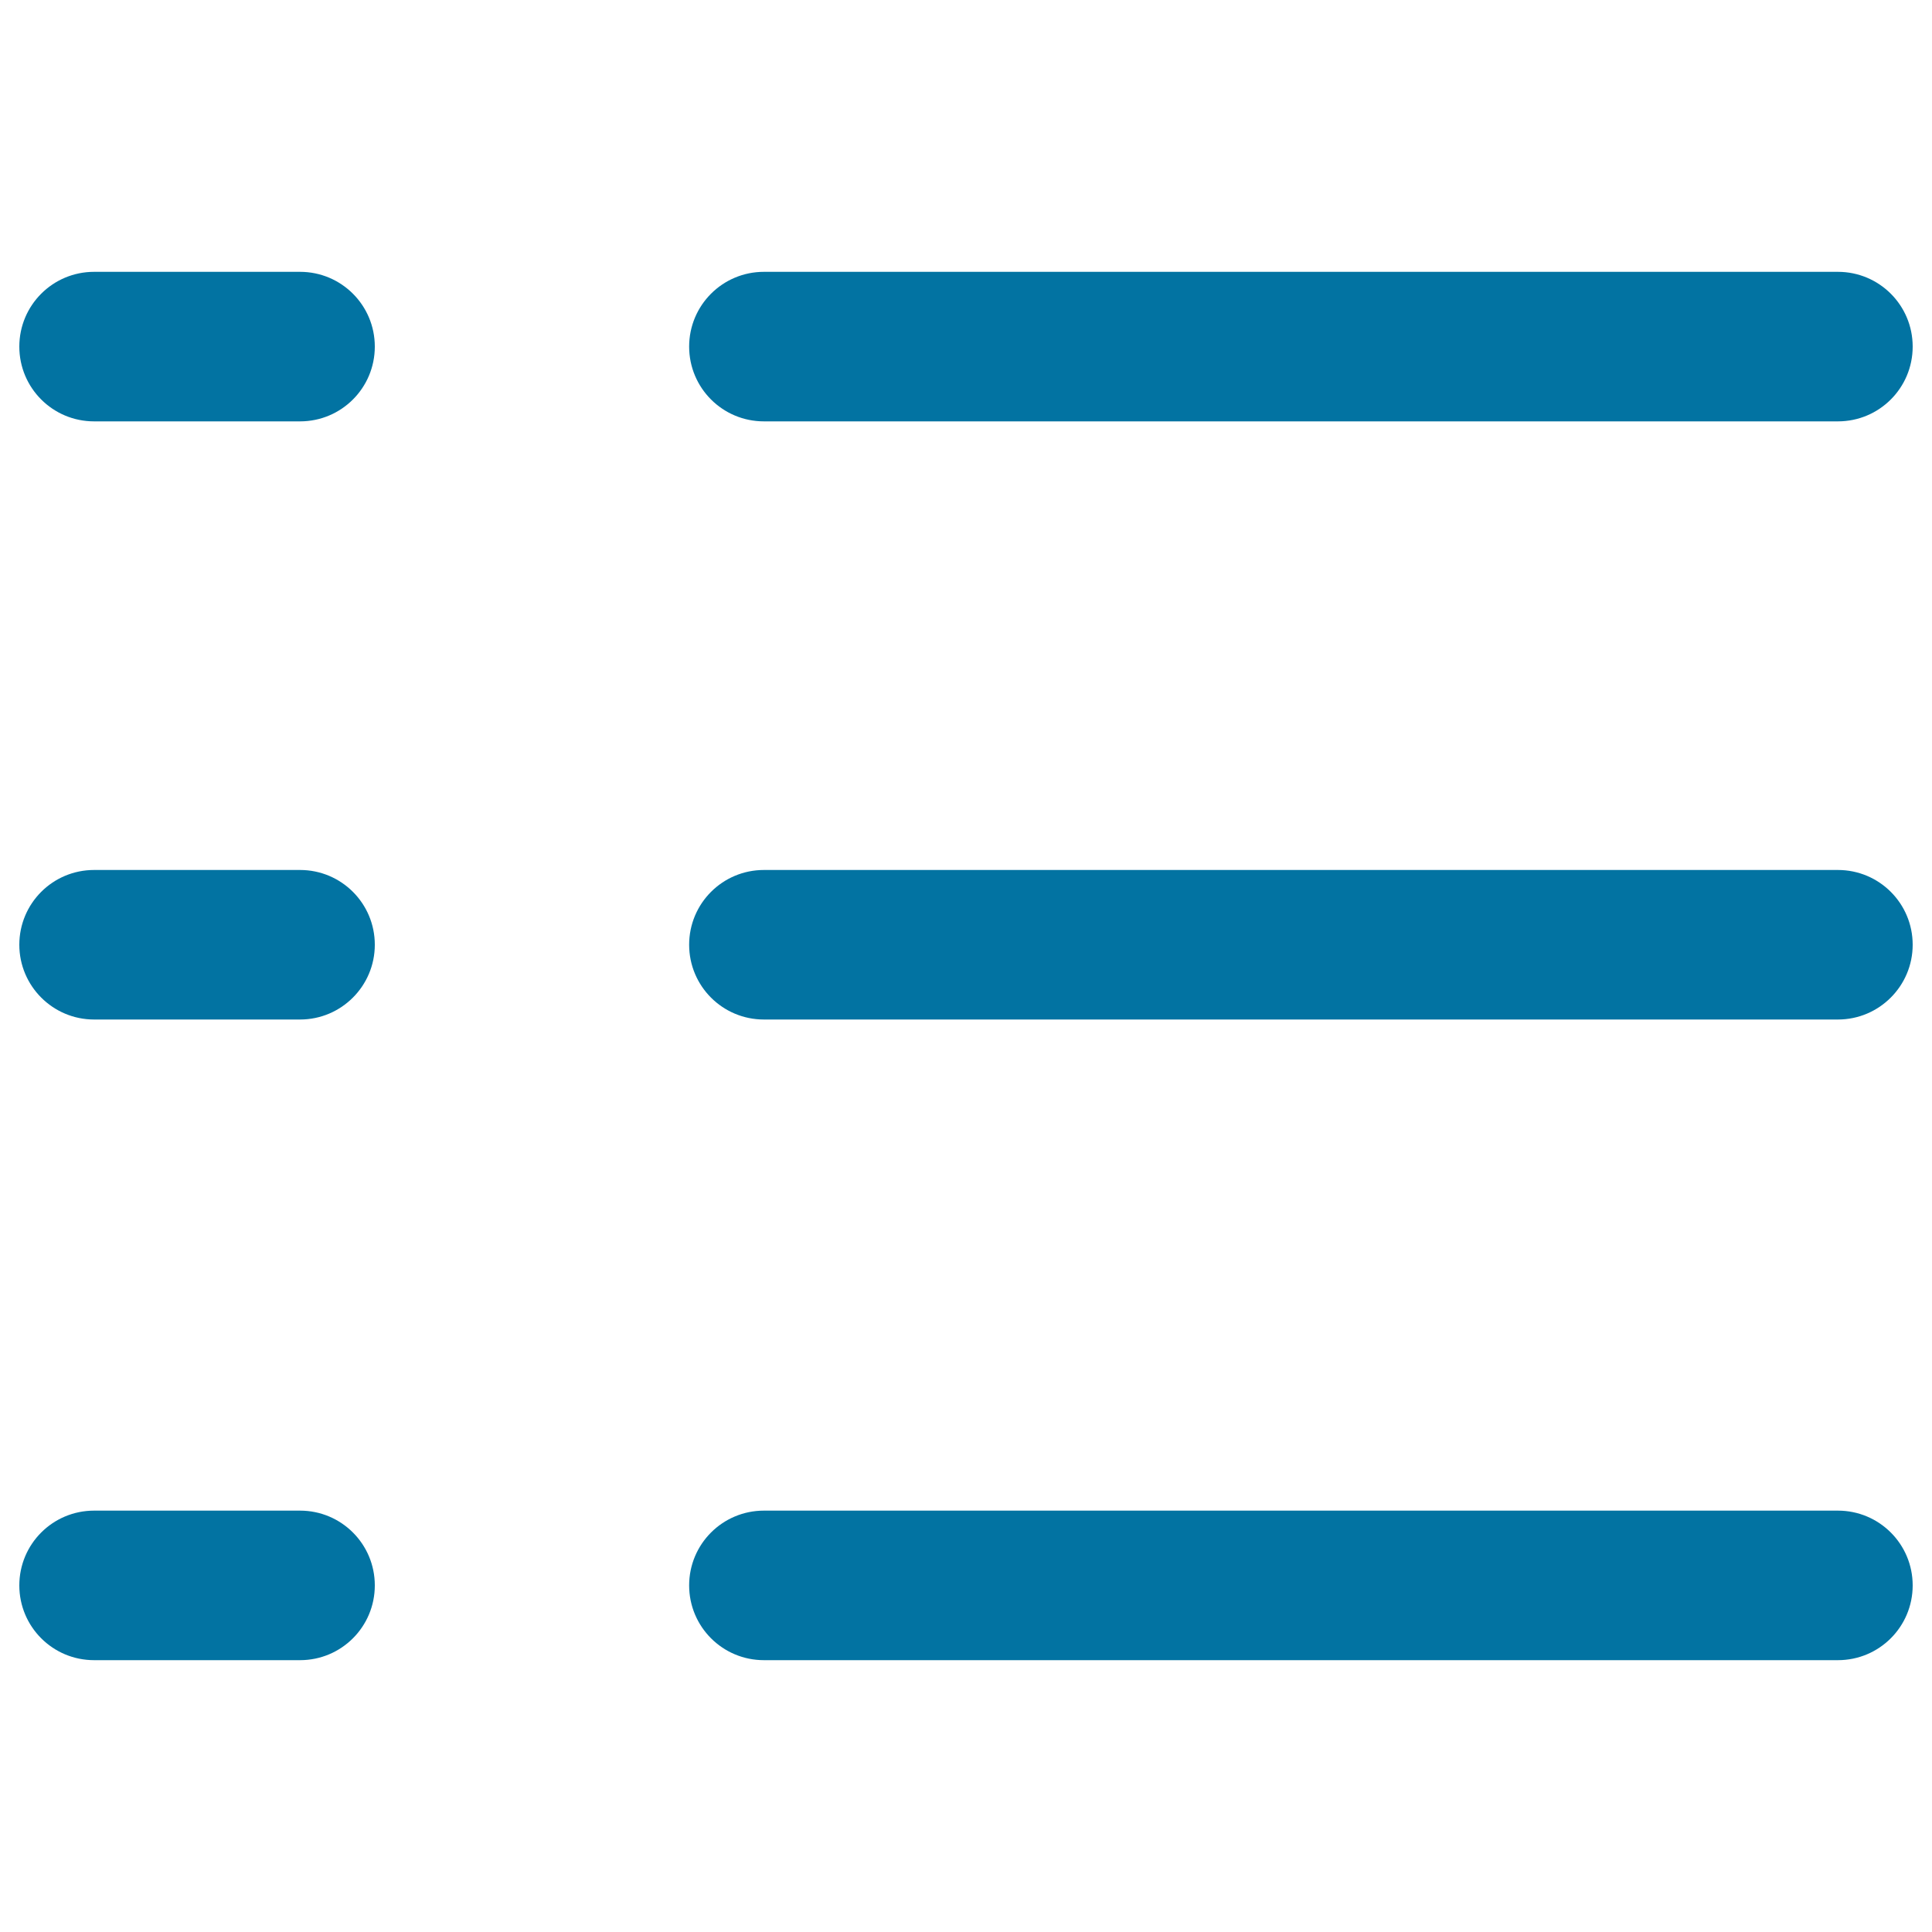
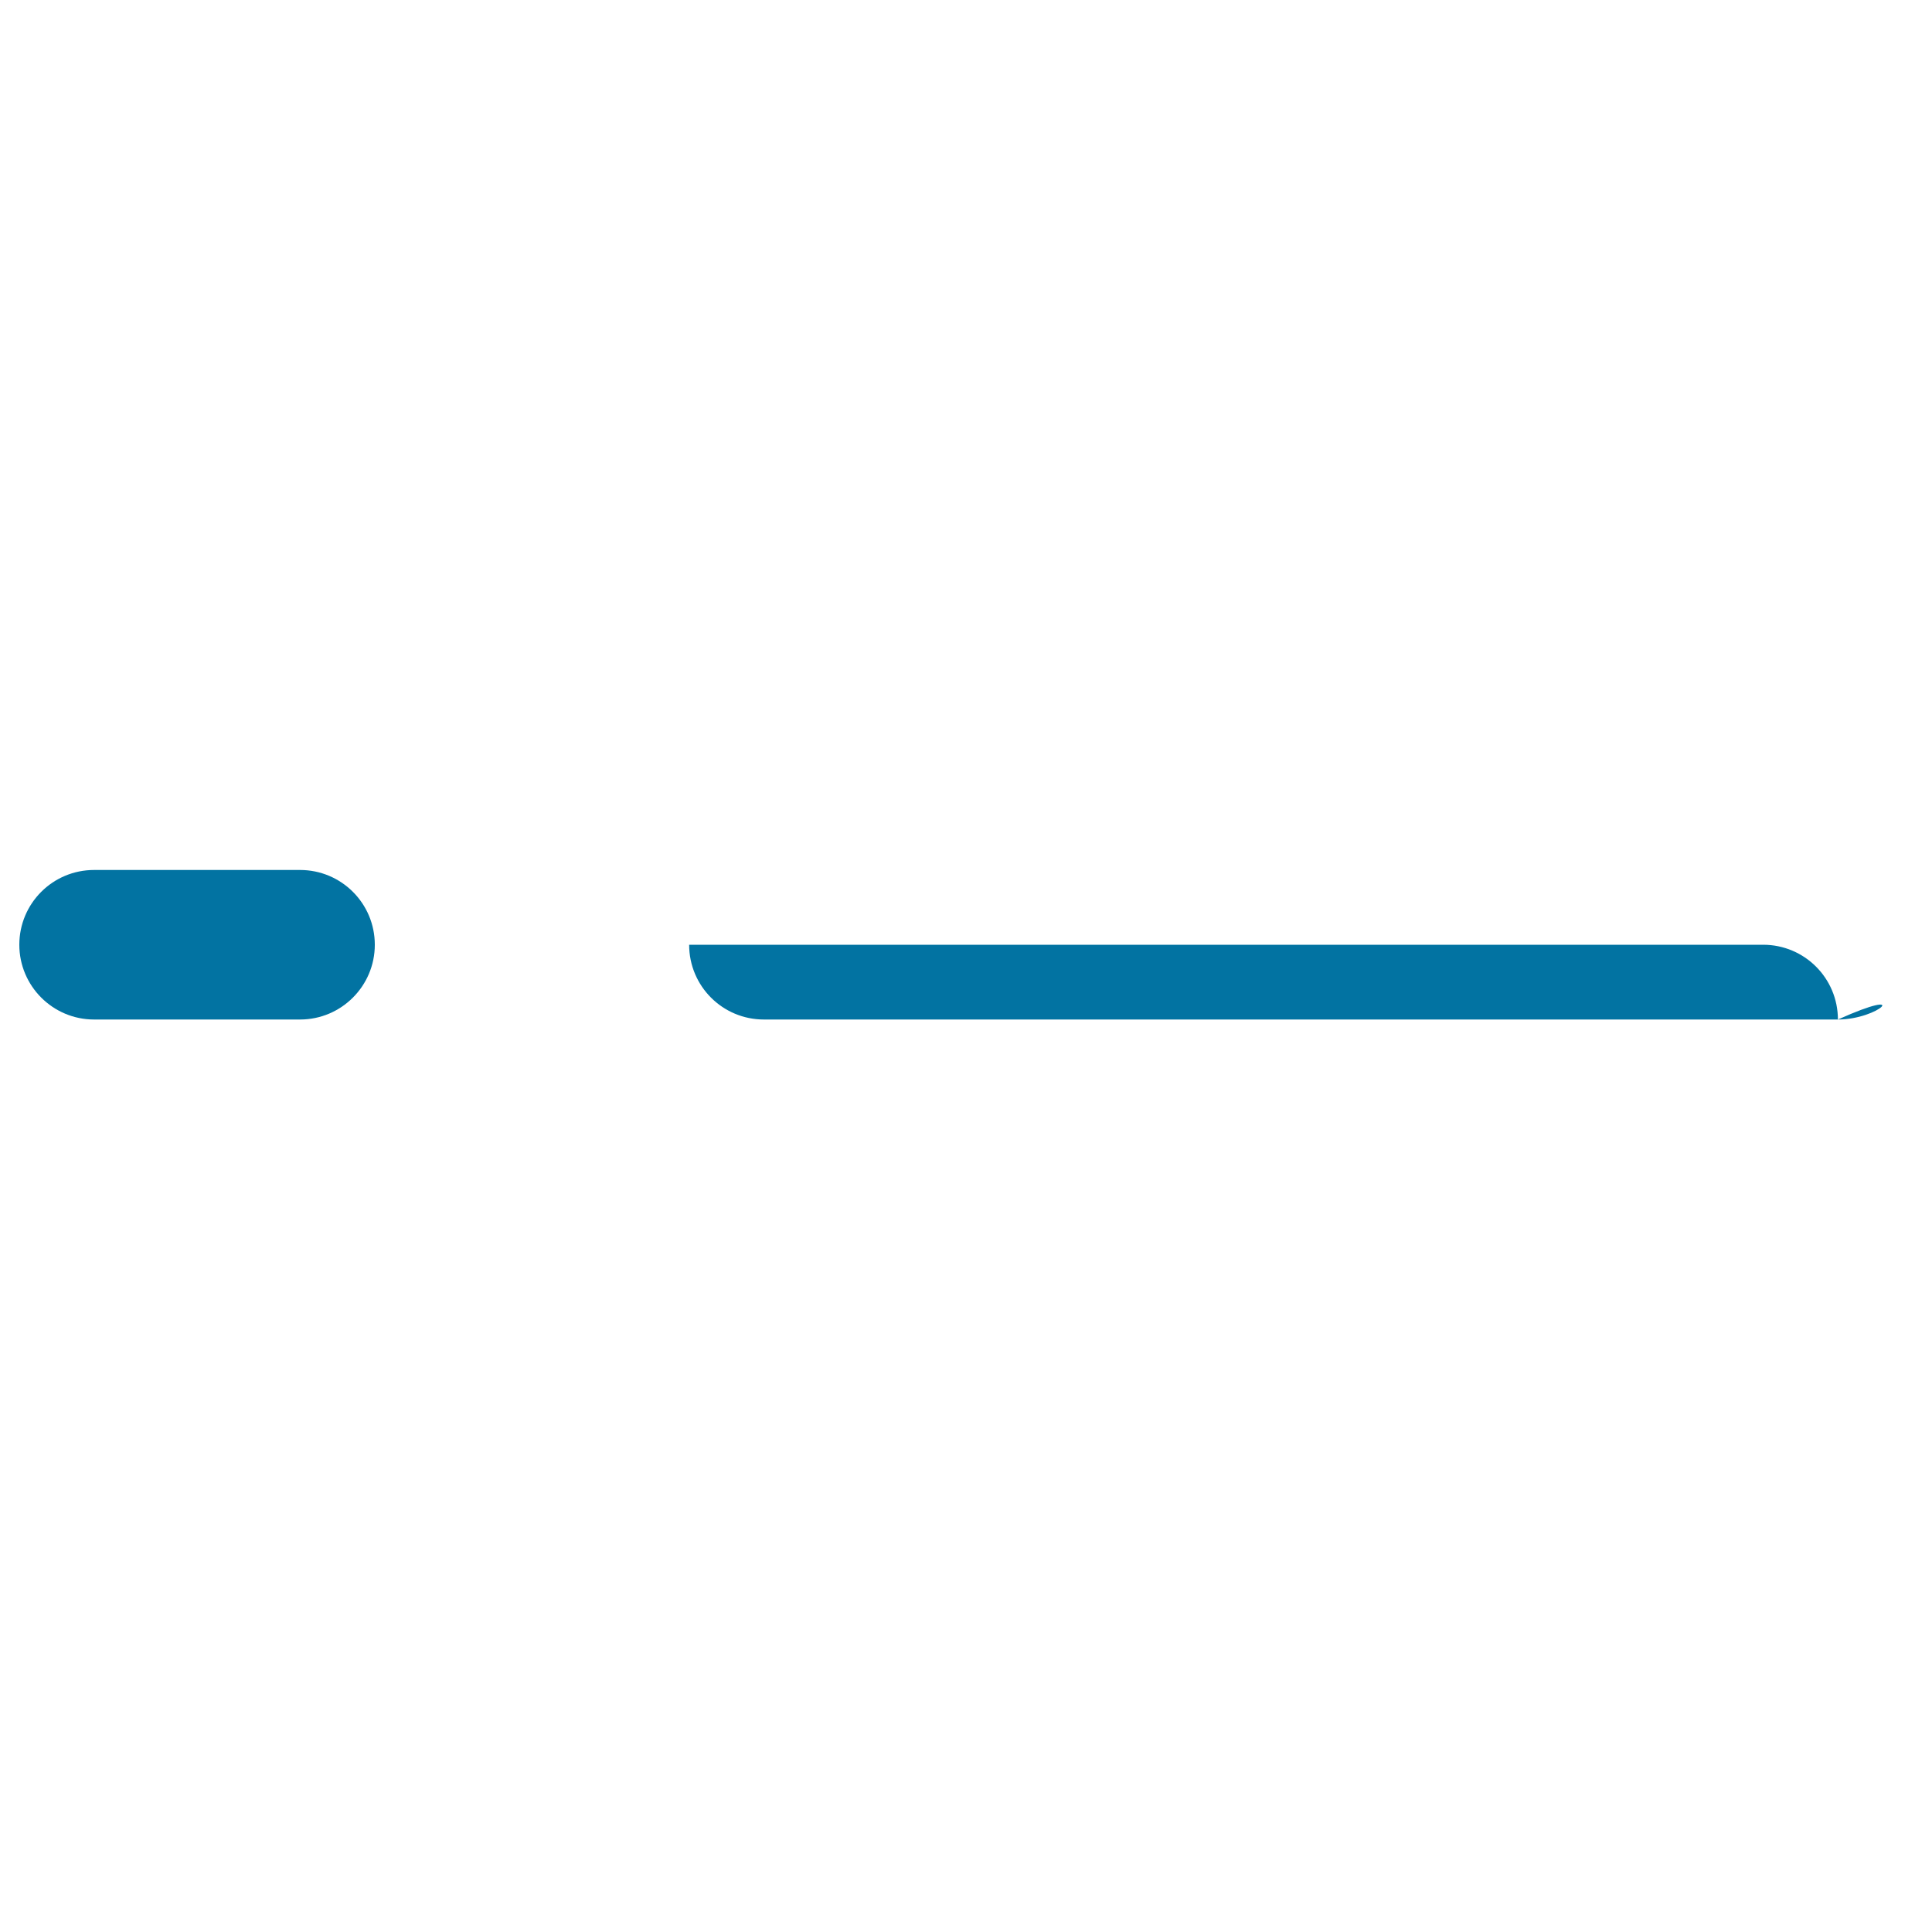
<svg xmlns="http://www.w3.org/2000/svg" viewBox="0 0 1000 1000" style="fill:#0273a2">
  <title>Category SVG icon</title>
-   <path d="M951.3,218.1H395.4c-21.4,0-38.7-17.3-38.7-38.7s17.3-38.7,38.7-38.7h555.9c21.4,0,38.7,17.3,38.7,38.7S972.7,218.1,951.3,218.1z" />
-   <path d="M155.3,218.1H48.7c-21.4,0-38.7-17.3-38.7-38.7s17.3-38.7,38.7-38.7h106.6c21.4,0,38.7,17.3,38.7,38.7S176.7,218.1,155.3,218.1z" />
  <path d="M155.3,527.7H48.7C27.3,527.7,10,510.3,10,489c0-21.4,17.3-38.7,38.7-38.7h106.6c21.4,0,38.7,17.3,38.7,38.7C194,510.3,176.7,527.7,155.3,527.7z" />
-   <path d="M155.3,859.3H48.7C27.3,859.3,10,842,10,820.6s17.3-38.7,38.7-38.7h106.6c21.4,0,38.7,17.3,38.7,38.7S176.7,859.3,155.3,859.3z" />
-   <path d="M951.3,527.7H395.4c-21.4,0-38.7-17.3-38.7-38.7c0-21.4,17.3-38.7,38.7-38.7h555.9c21.4,0,38.7,17.3,38.7,38.7C990,510.3,972.7,527.7,951.3,527.7z" />
-   <path d="M951.3,859.3H395.4c-21.4,0-38.7-17.3-38.7-38.7s17.3-38.7,38.7-38.7h555.9c21.4,0,38.7,17.3,38.7,38.7S972.7,859.3,951.3,859.3z" />
+   <path d="M951.3,527.7H395.4c-21.4,0-38.7-17.3-38.7-38.7h555.9c21.4,0,38.7,17.3,38.7,38.7C990,510.3,972.7,527.7,951.3,527.7z" />
</svg>